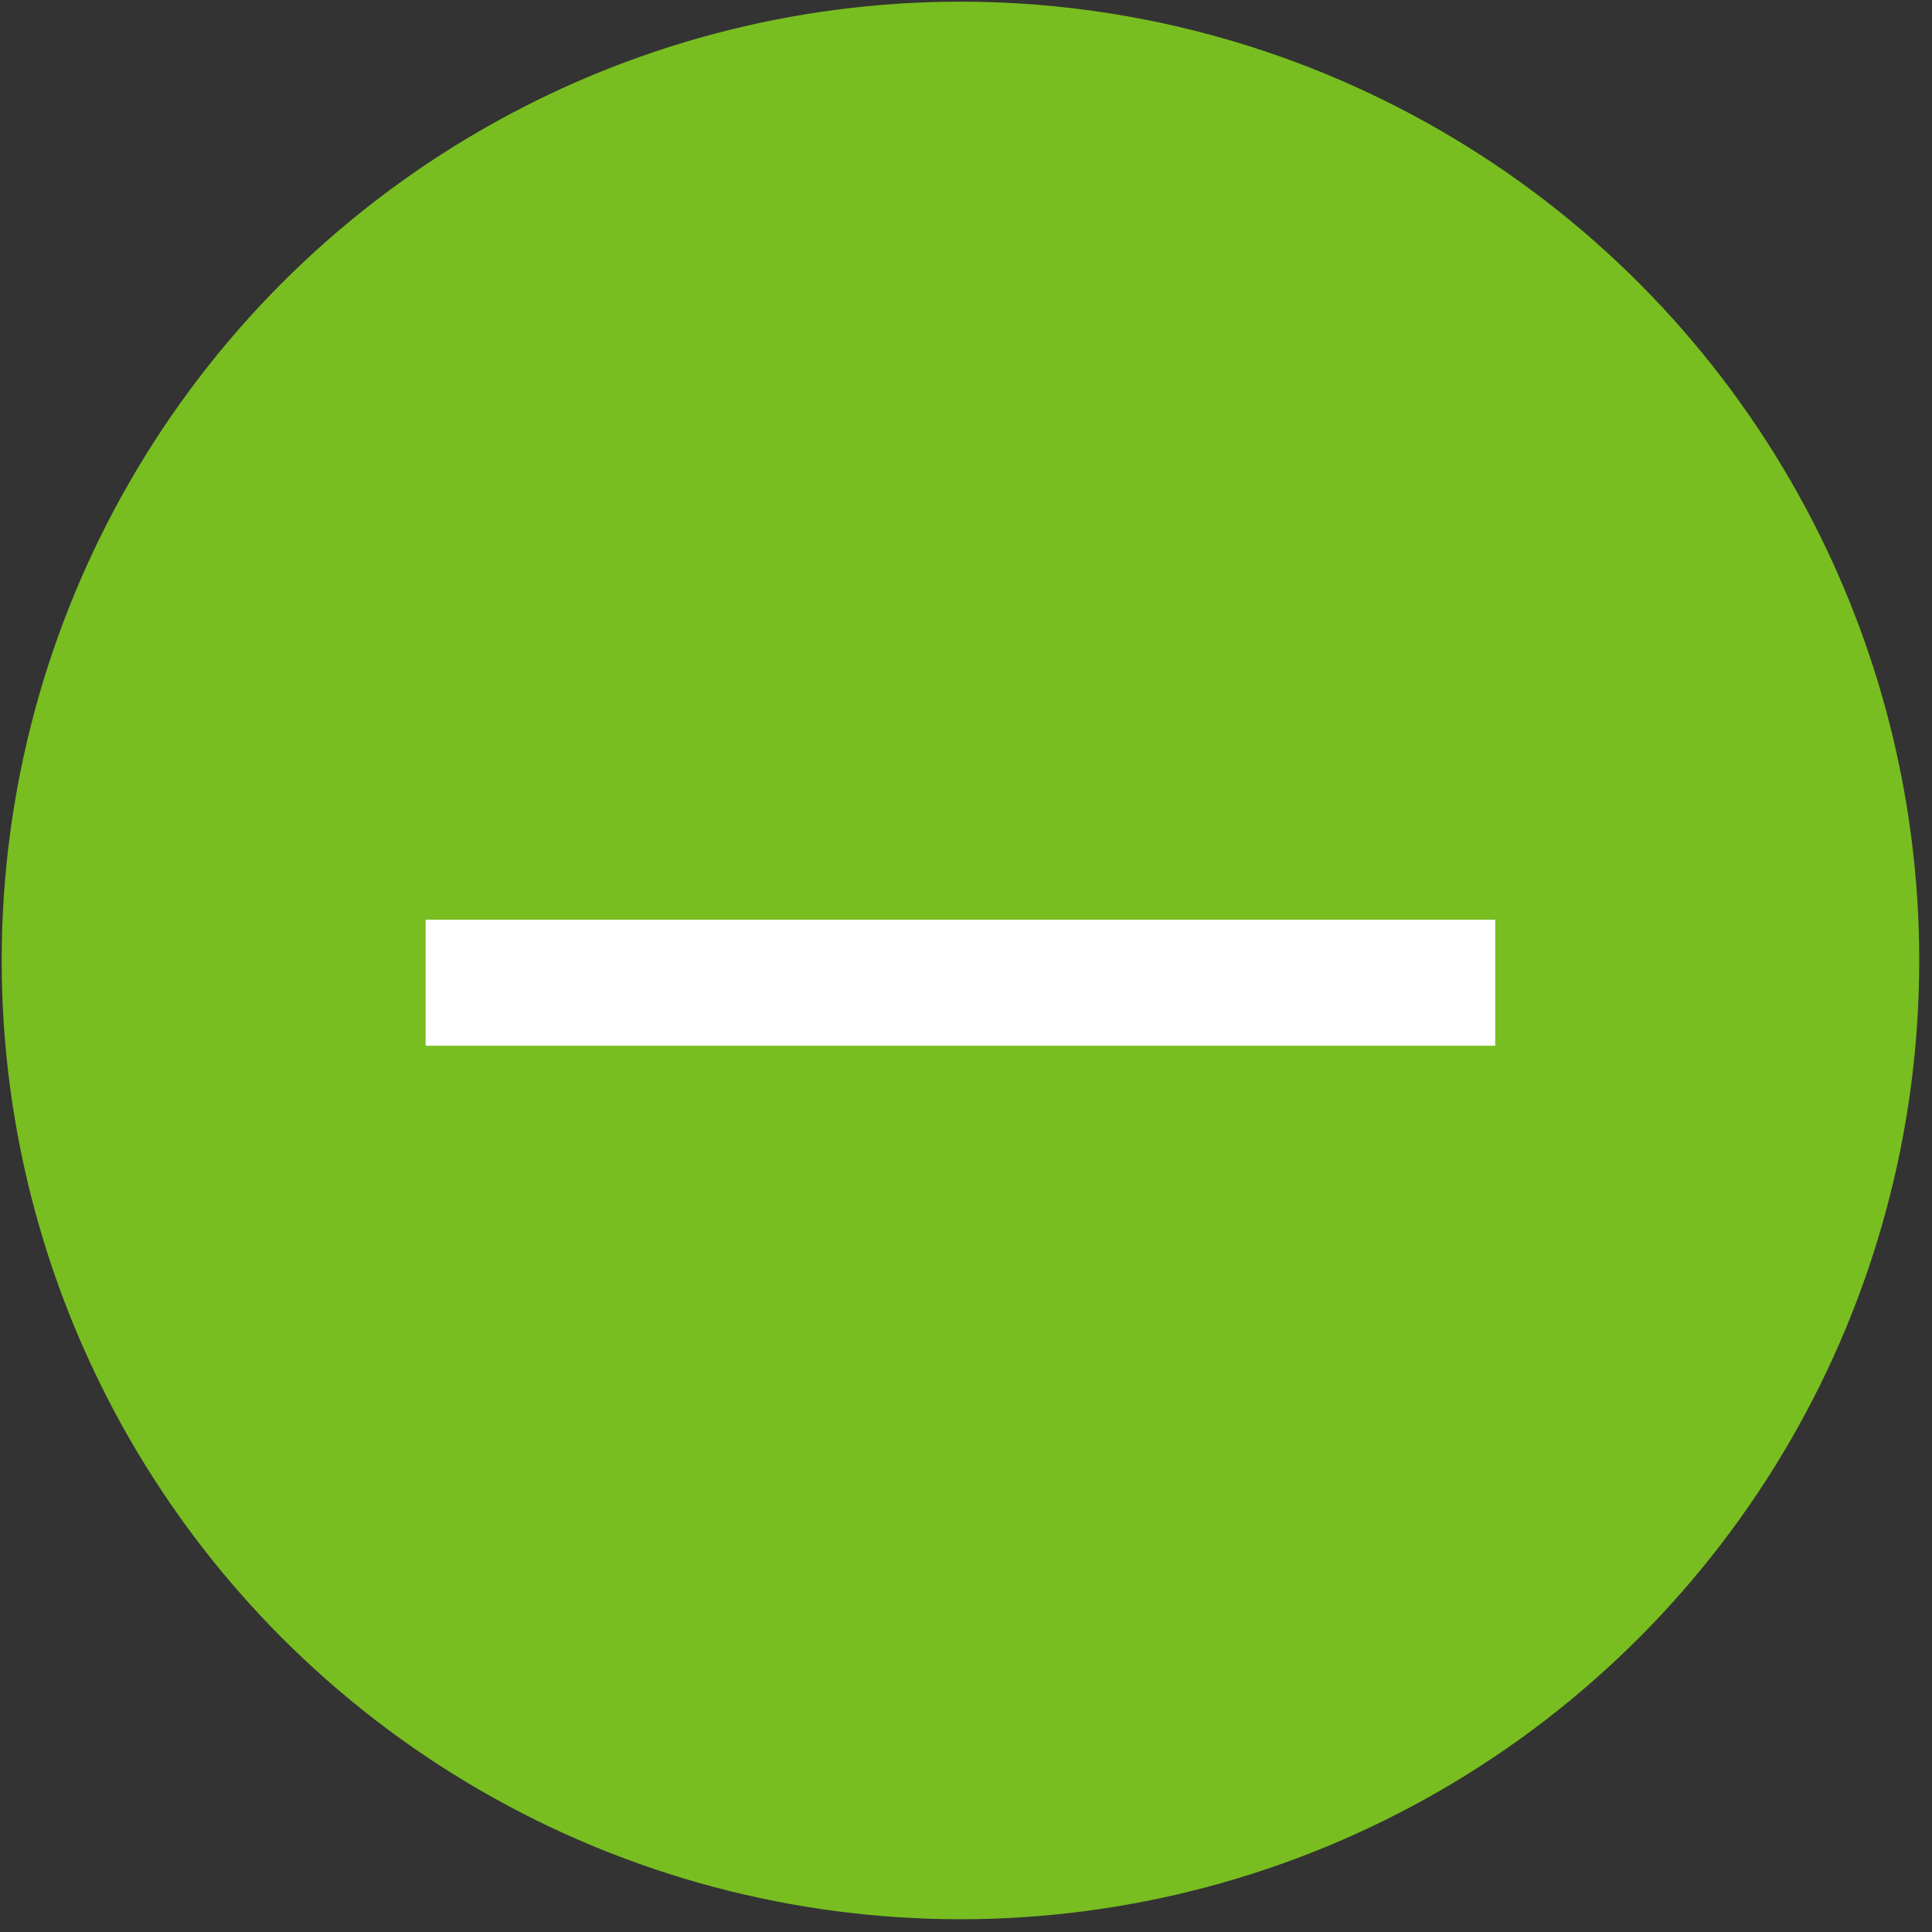
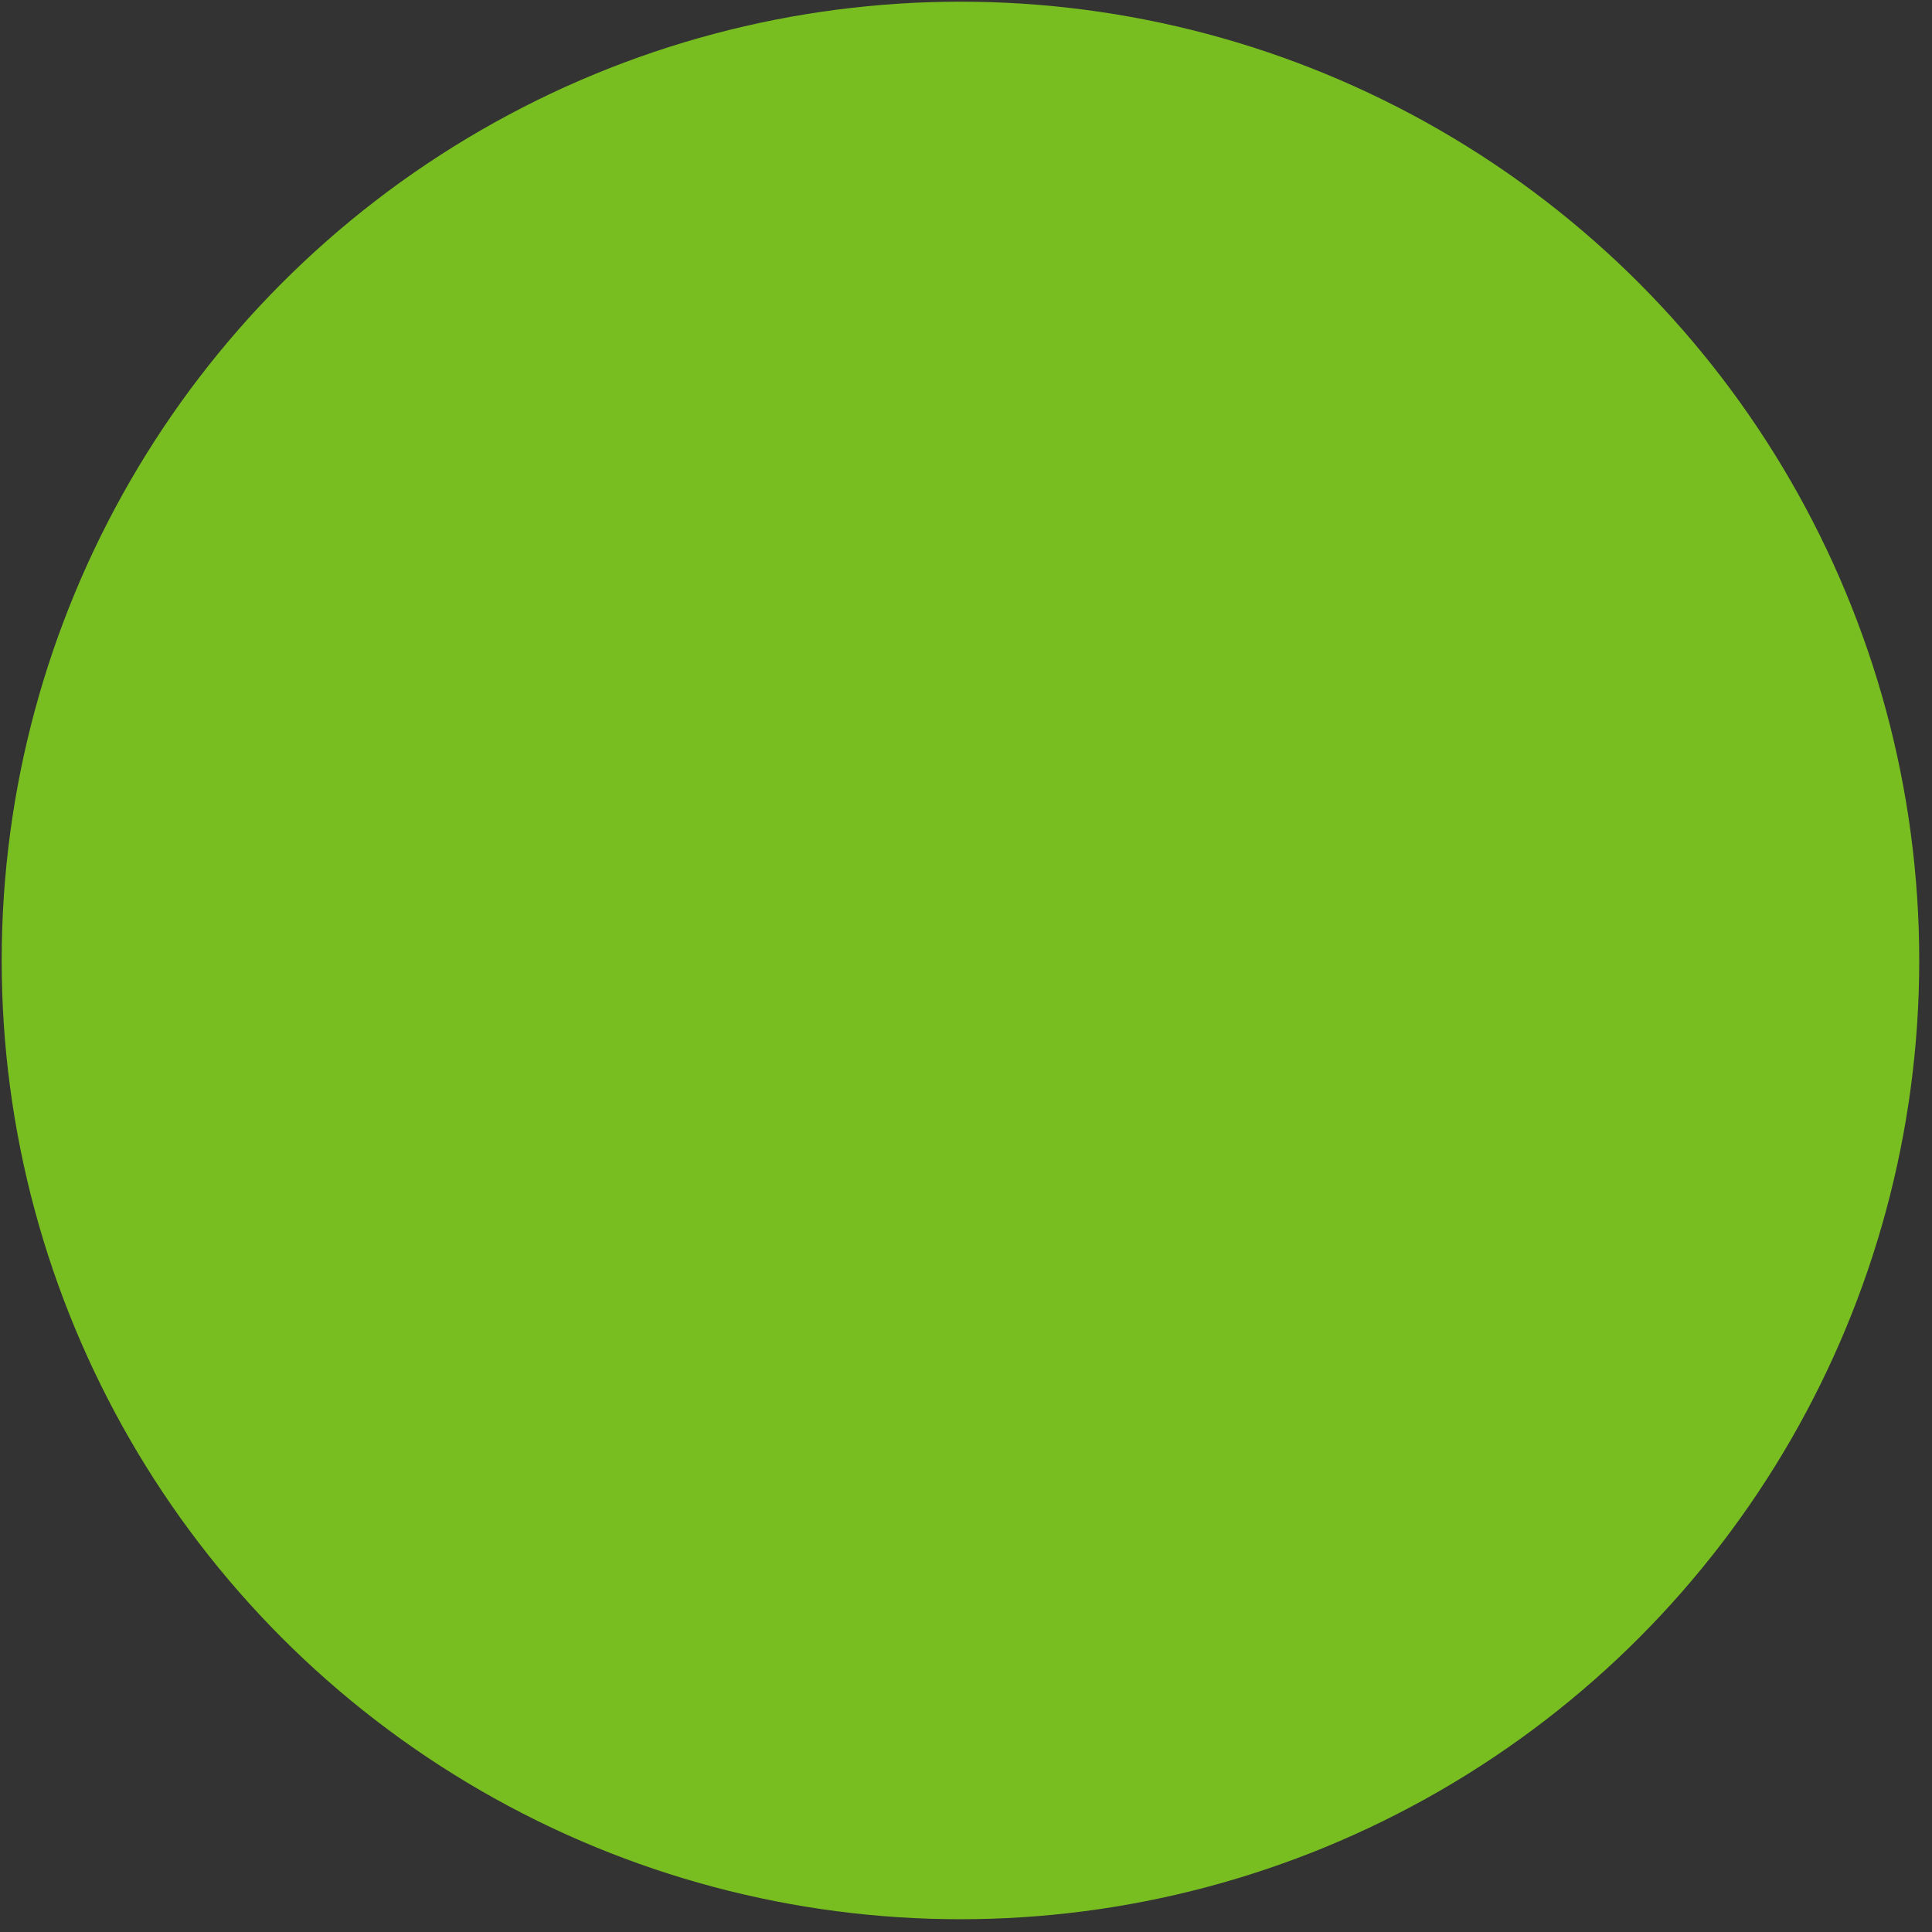
<svg xmlns="http://www.w3.org/2000/svg" width="23px" height="23px" viewBox="0 0 23 23" version="1.1">
  <rect x="0" y="0" width="23" height="23" fill="#333333" stroke="none" />
  <title>36D96139-1517-4AD7-AEBD-A1EC61D70E38</title>
  <g id="Loan-consolidation-calculator" stroke="none" stroke-width="1" fill="none" fill-rule="evenodd">
    <g id="Calculator---consolidation---3-Loan---Mobile-vrsn-2" transform="translate(-279, -1158)">
      <g id="Loan-2" transform="translate(18, 1158)">
        <g id="Show-more" transform="translate(189, 0)">
          <g id="thin-0151_plus_add_new" transform="translate(72, 0)">
            <polygon id="Rectangle-path" points="-1.0658141e-14 -3.89597711e-15 21.827 -3.89597711e-15 21.827 21.827 -1.0658141e-14 21.827" />
            <g id="Group" transform="translate(0.52, 0.52)">
              <circle id="Oval" stroke="#78BE20" fill="#78BE20" cx="10.914" cy="10.914" r="10.914" />
              <g id="Group-8" transform="translate(4.547, 10.547)" stroke="#FFFFFF" stroke-width="1.5">
-                 <line x1="0" y1="0.632" x2="12.733" y2="0.632" id="Shape" />
-               </g>
+                 </g>
            </g>
          </g>
        </g>
      </g>
    </g>
  </g>
</svg>